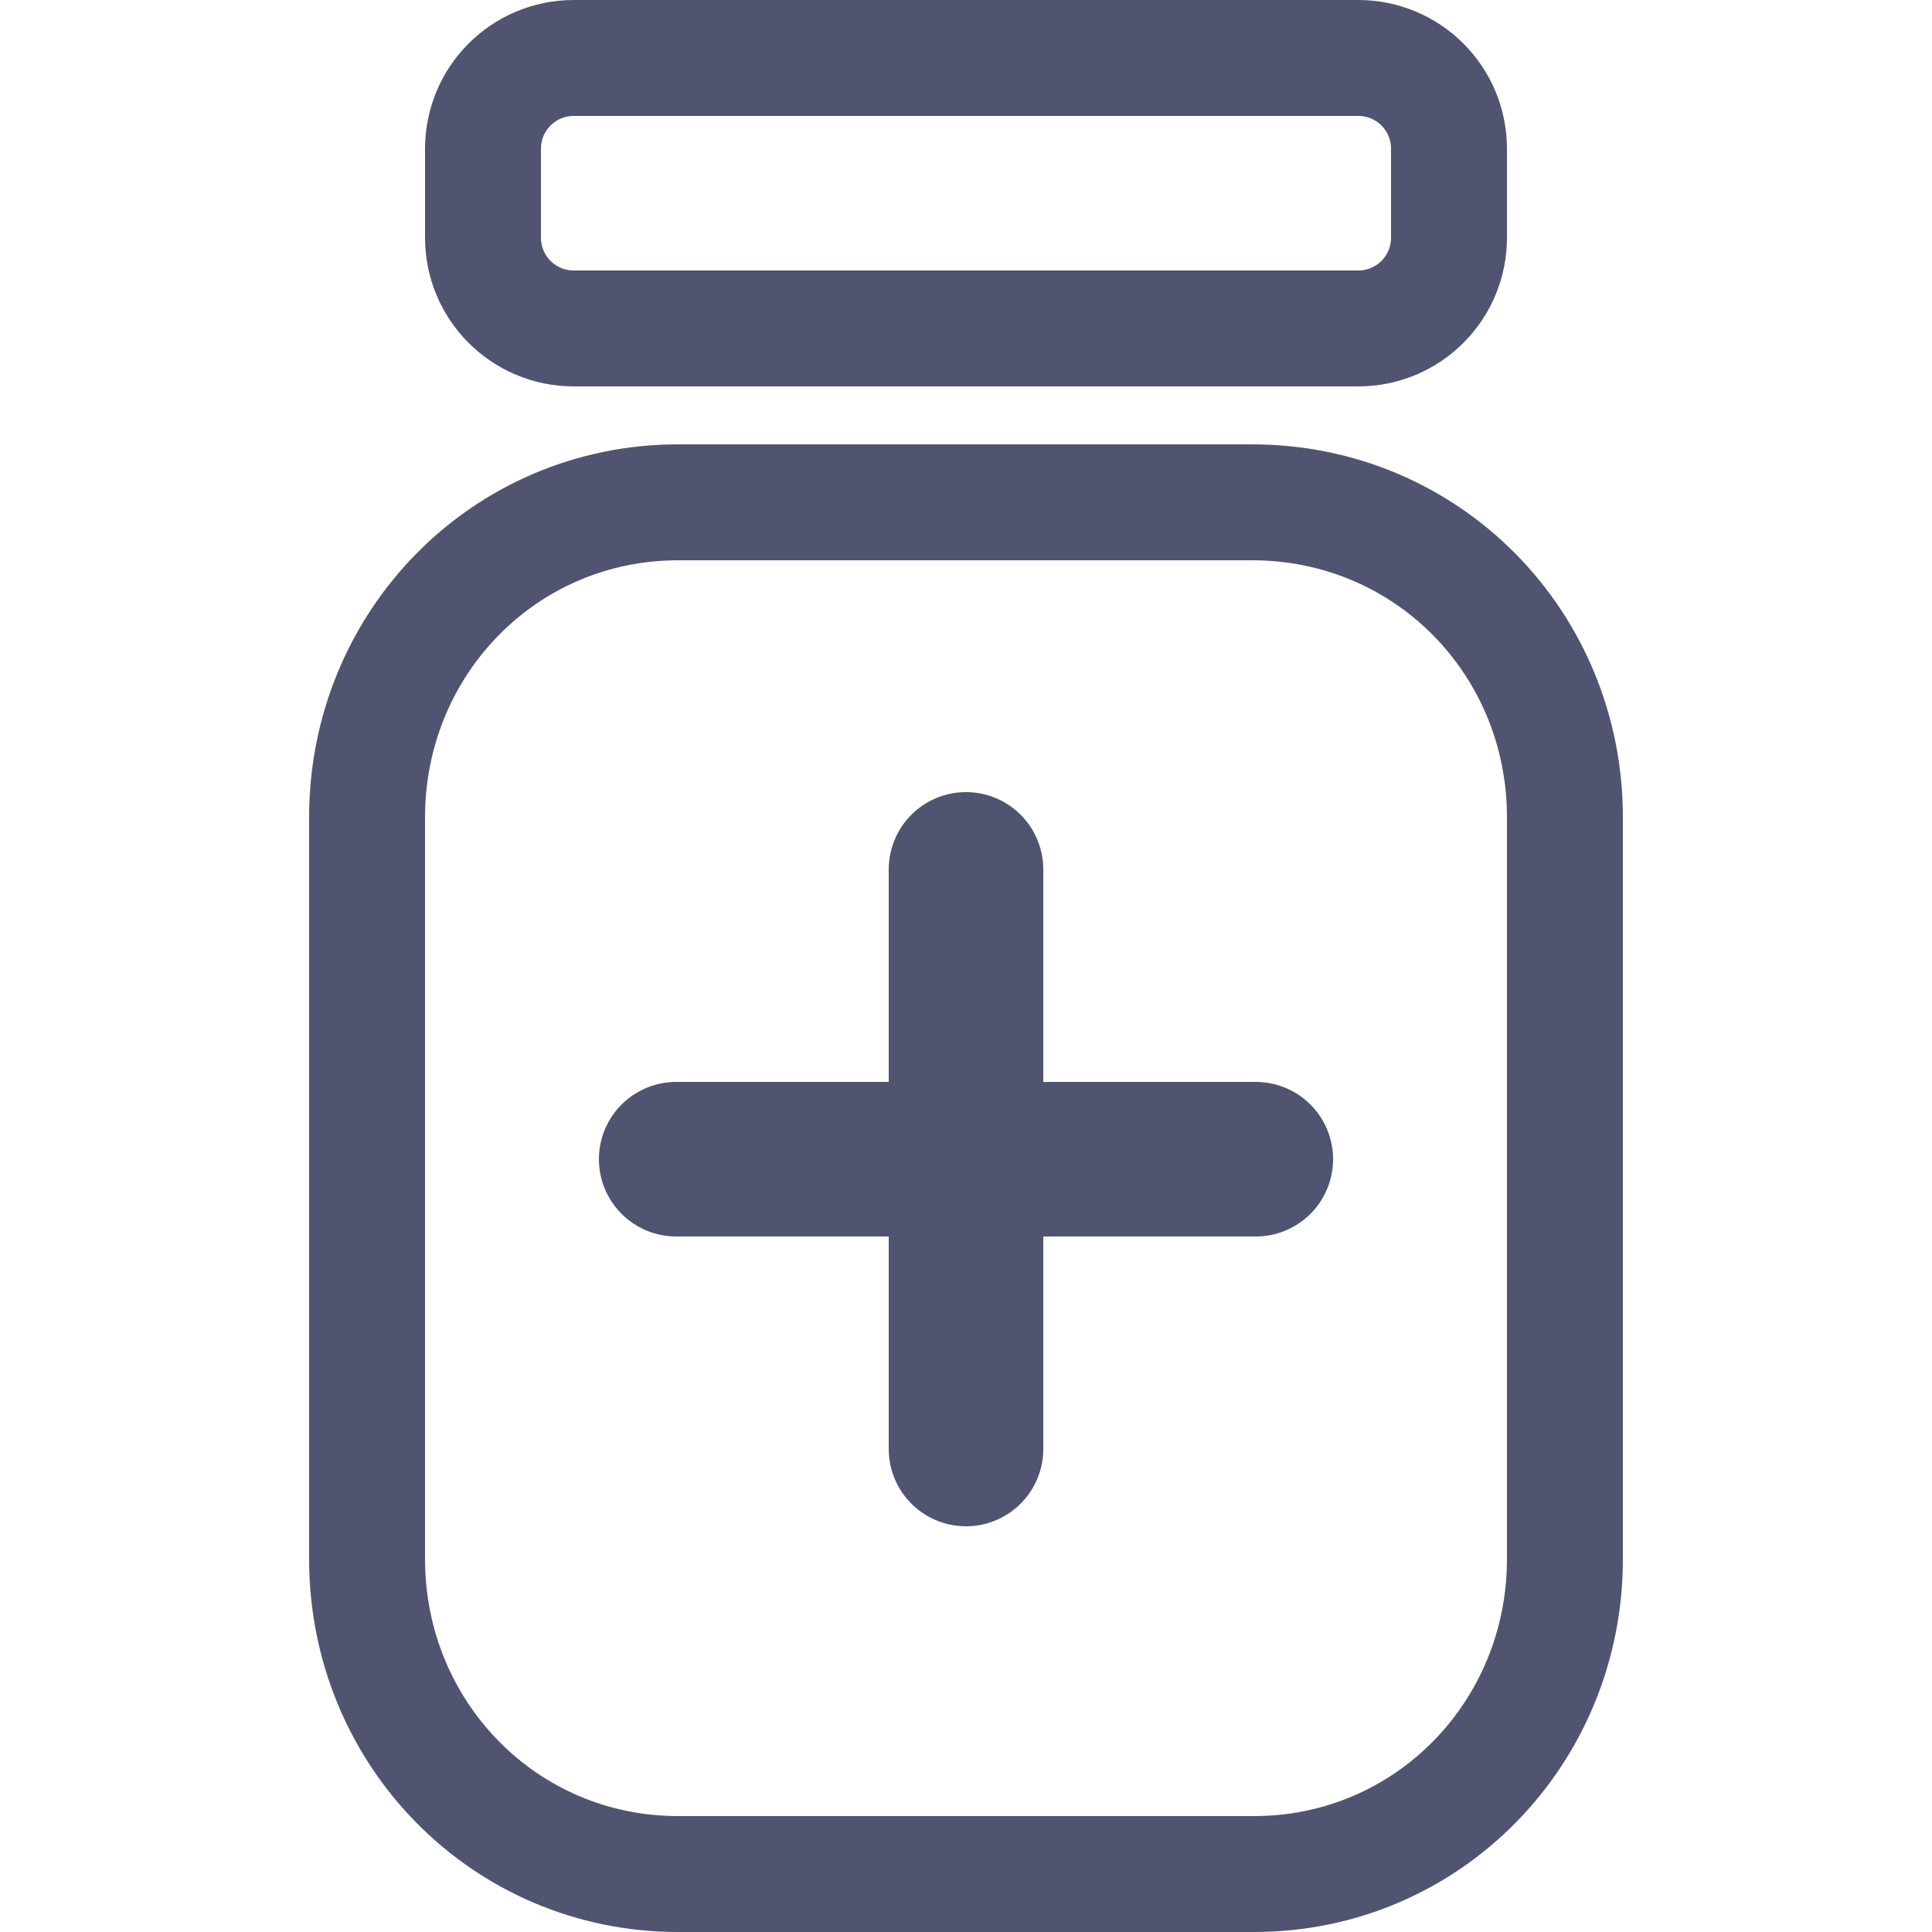
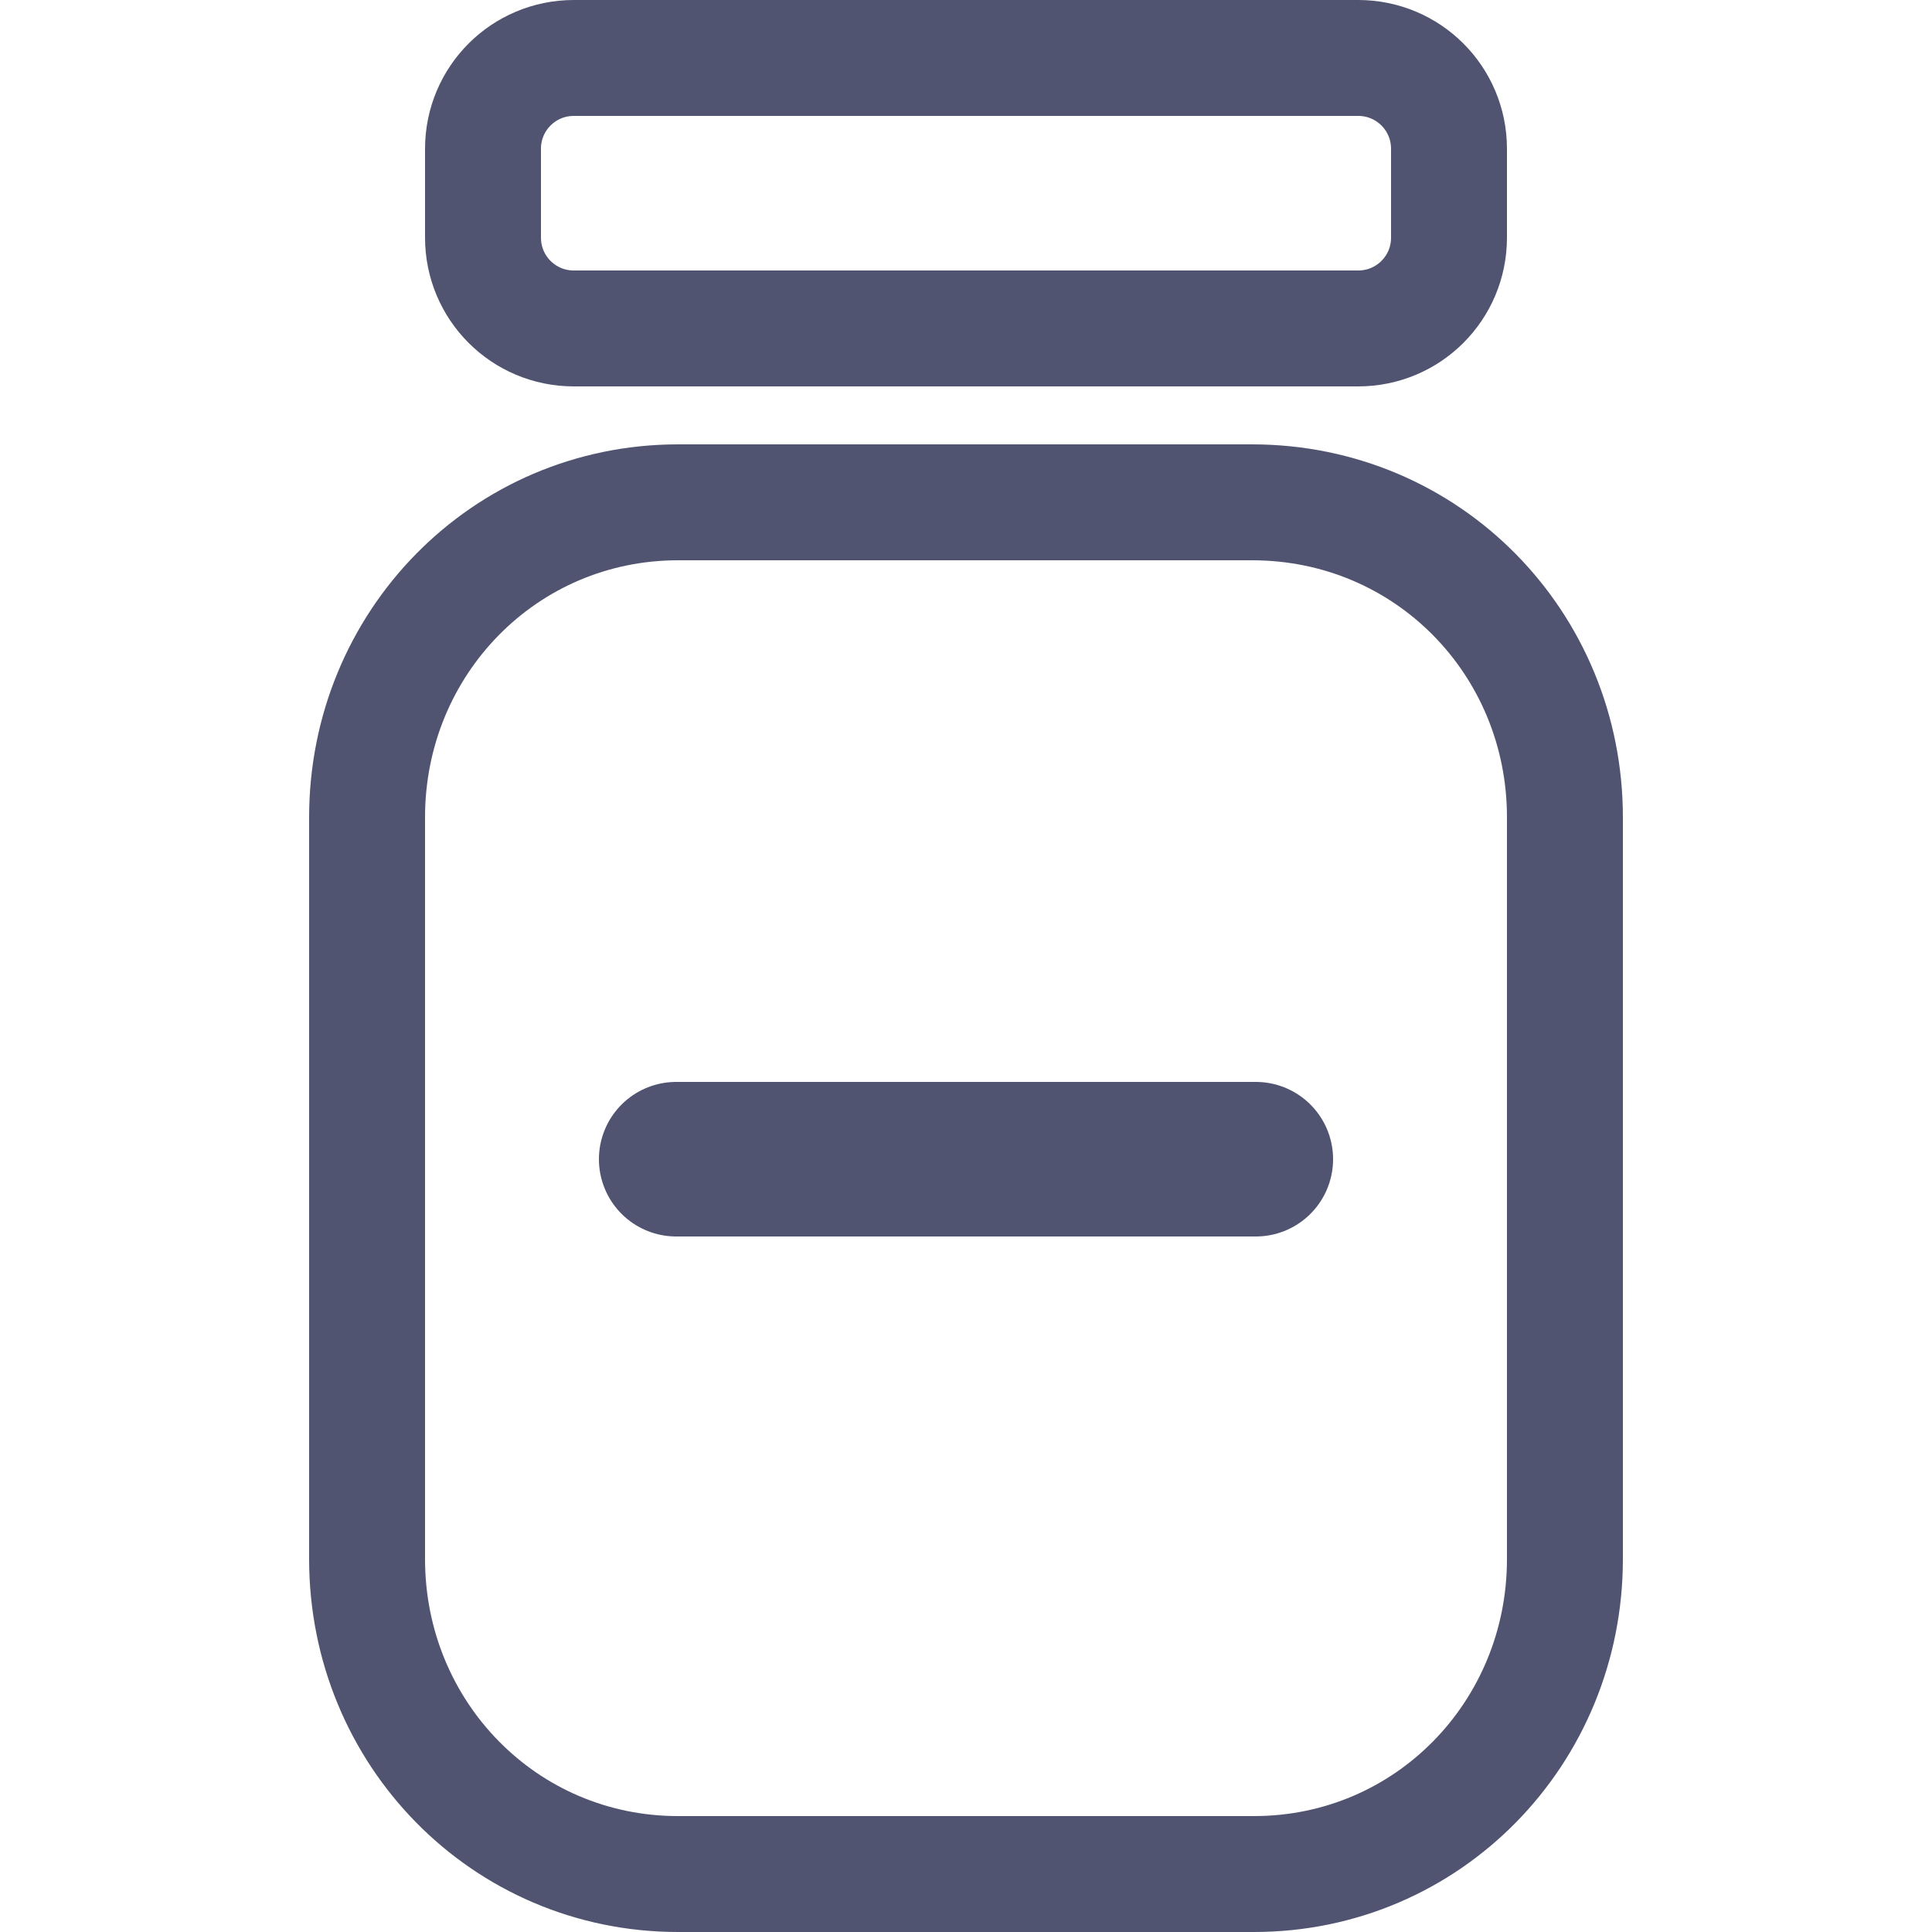
<svg xmlns="http://www.w3.org/2000/svg" version="1.1" id="Слой_1" x="0px" y="0px" viewBox="0 0 100 100" style="enable-background:new 0 0 100 100;" xml:space="preserve">
  <style type="text/css">
	.st0{fill:none;stroke:#505471;stroke-width:6;stroke-linecap:round;stroke-miterlimit:10;}
	.st1{fill:none;stroke:#505471;stroke-width:8;stroke-linecap:round;stroke-miterlimit:10;}
</style>
-   <ellipse class="st0" cx="149" cy="7.5" rx="36" ry="6.5" />
  <path class="st0" d="M185,24.7c0,3.6-16.1,6.5-36,6.5s-36-2.9-36-6.5" />
  <line class="st0" x1="113" y1="7" x2="113" y2="24" />
  <line class="st0" x1="185" y1="7" x2="185" y2="24" />
  <g>
-     <path class="st0" d="M64.9,97C55,97,45,97,35.1,97C26.1,97,19,89.7,19,80.7c0-12.8,0-25.6,0-38.4c0-9,7.1-16.3,16.1-16.3   c9.8,0,19.9,0,29.7,0C73.9,26,81,33.3,81,42.3c0,12.8,0,25.6,0,38.4C81,89.7,73.9,97,64.9,97z" />
+     <path class="st0" d="M64.9,97C55,97,45,97,35.1,97C26.1,97,19,89.7,19,80.7c0-12.8,0-25.6,0-38.4c0-9,7.1-16.3,16.1-16.3   c9.8,0,19.9,0,29.7,0C73.9,26,81,33.3,81,42.3c0,12.8,0,25.6,0,38.4C81,89.7,73.9,97,64.9,97" />
  </g>
  <line class="st1" x1="35" y1="60" x2="65" y2="60" />
-   <line class="st1" x1="50" y1="45" x2="50" y2="75" />
  <path class="st0" d="M70.3,17H29.7c-2.6,0-4.7-2.1-4.7-4.7V7.7C25,5.1,27.1,3,29.7,3h40.6C72.9,3,75,5.1,75,7.7v4.6  C75,14.9,72.9,17,70.3,17z" />
</svg>